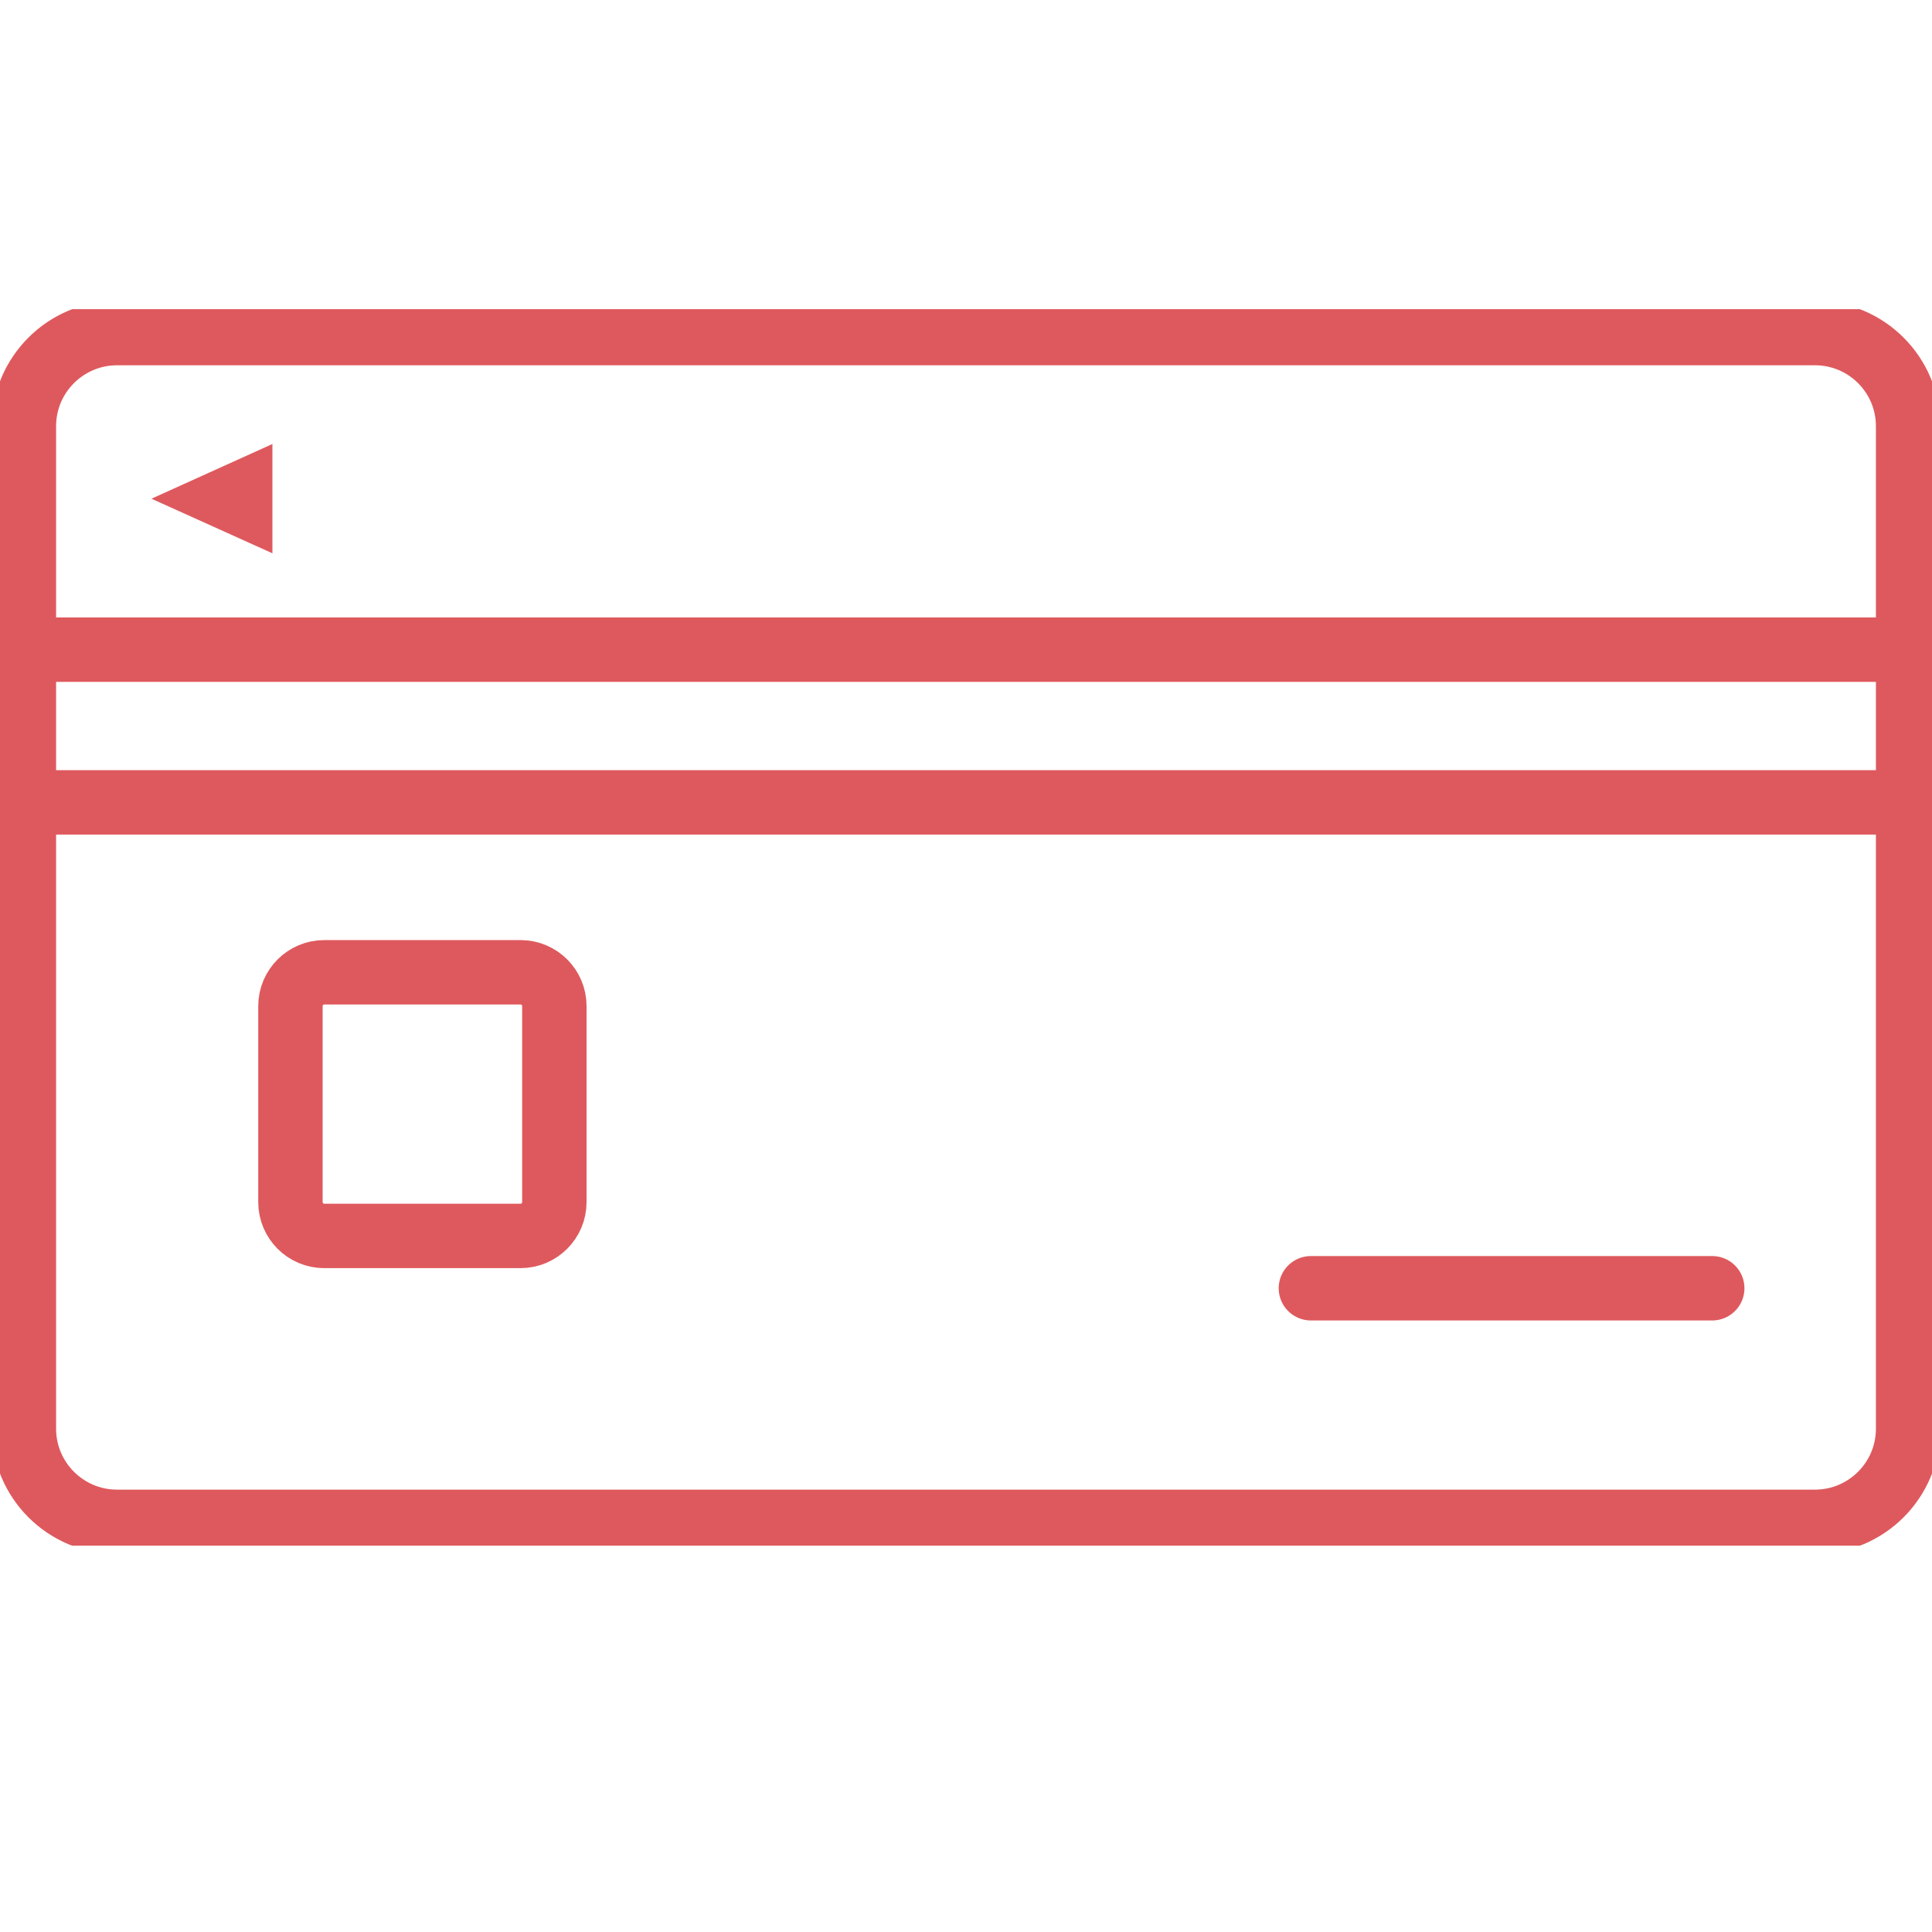
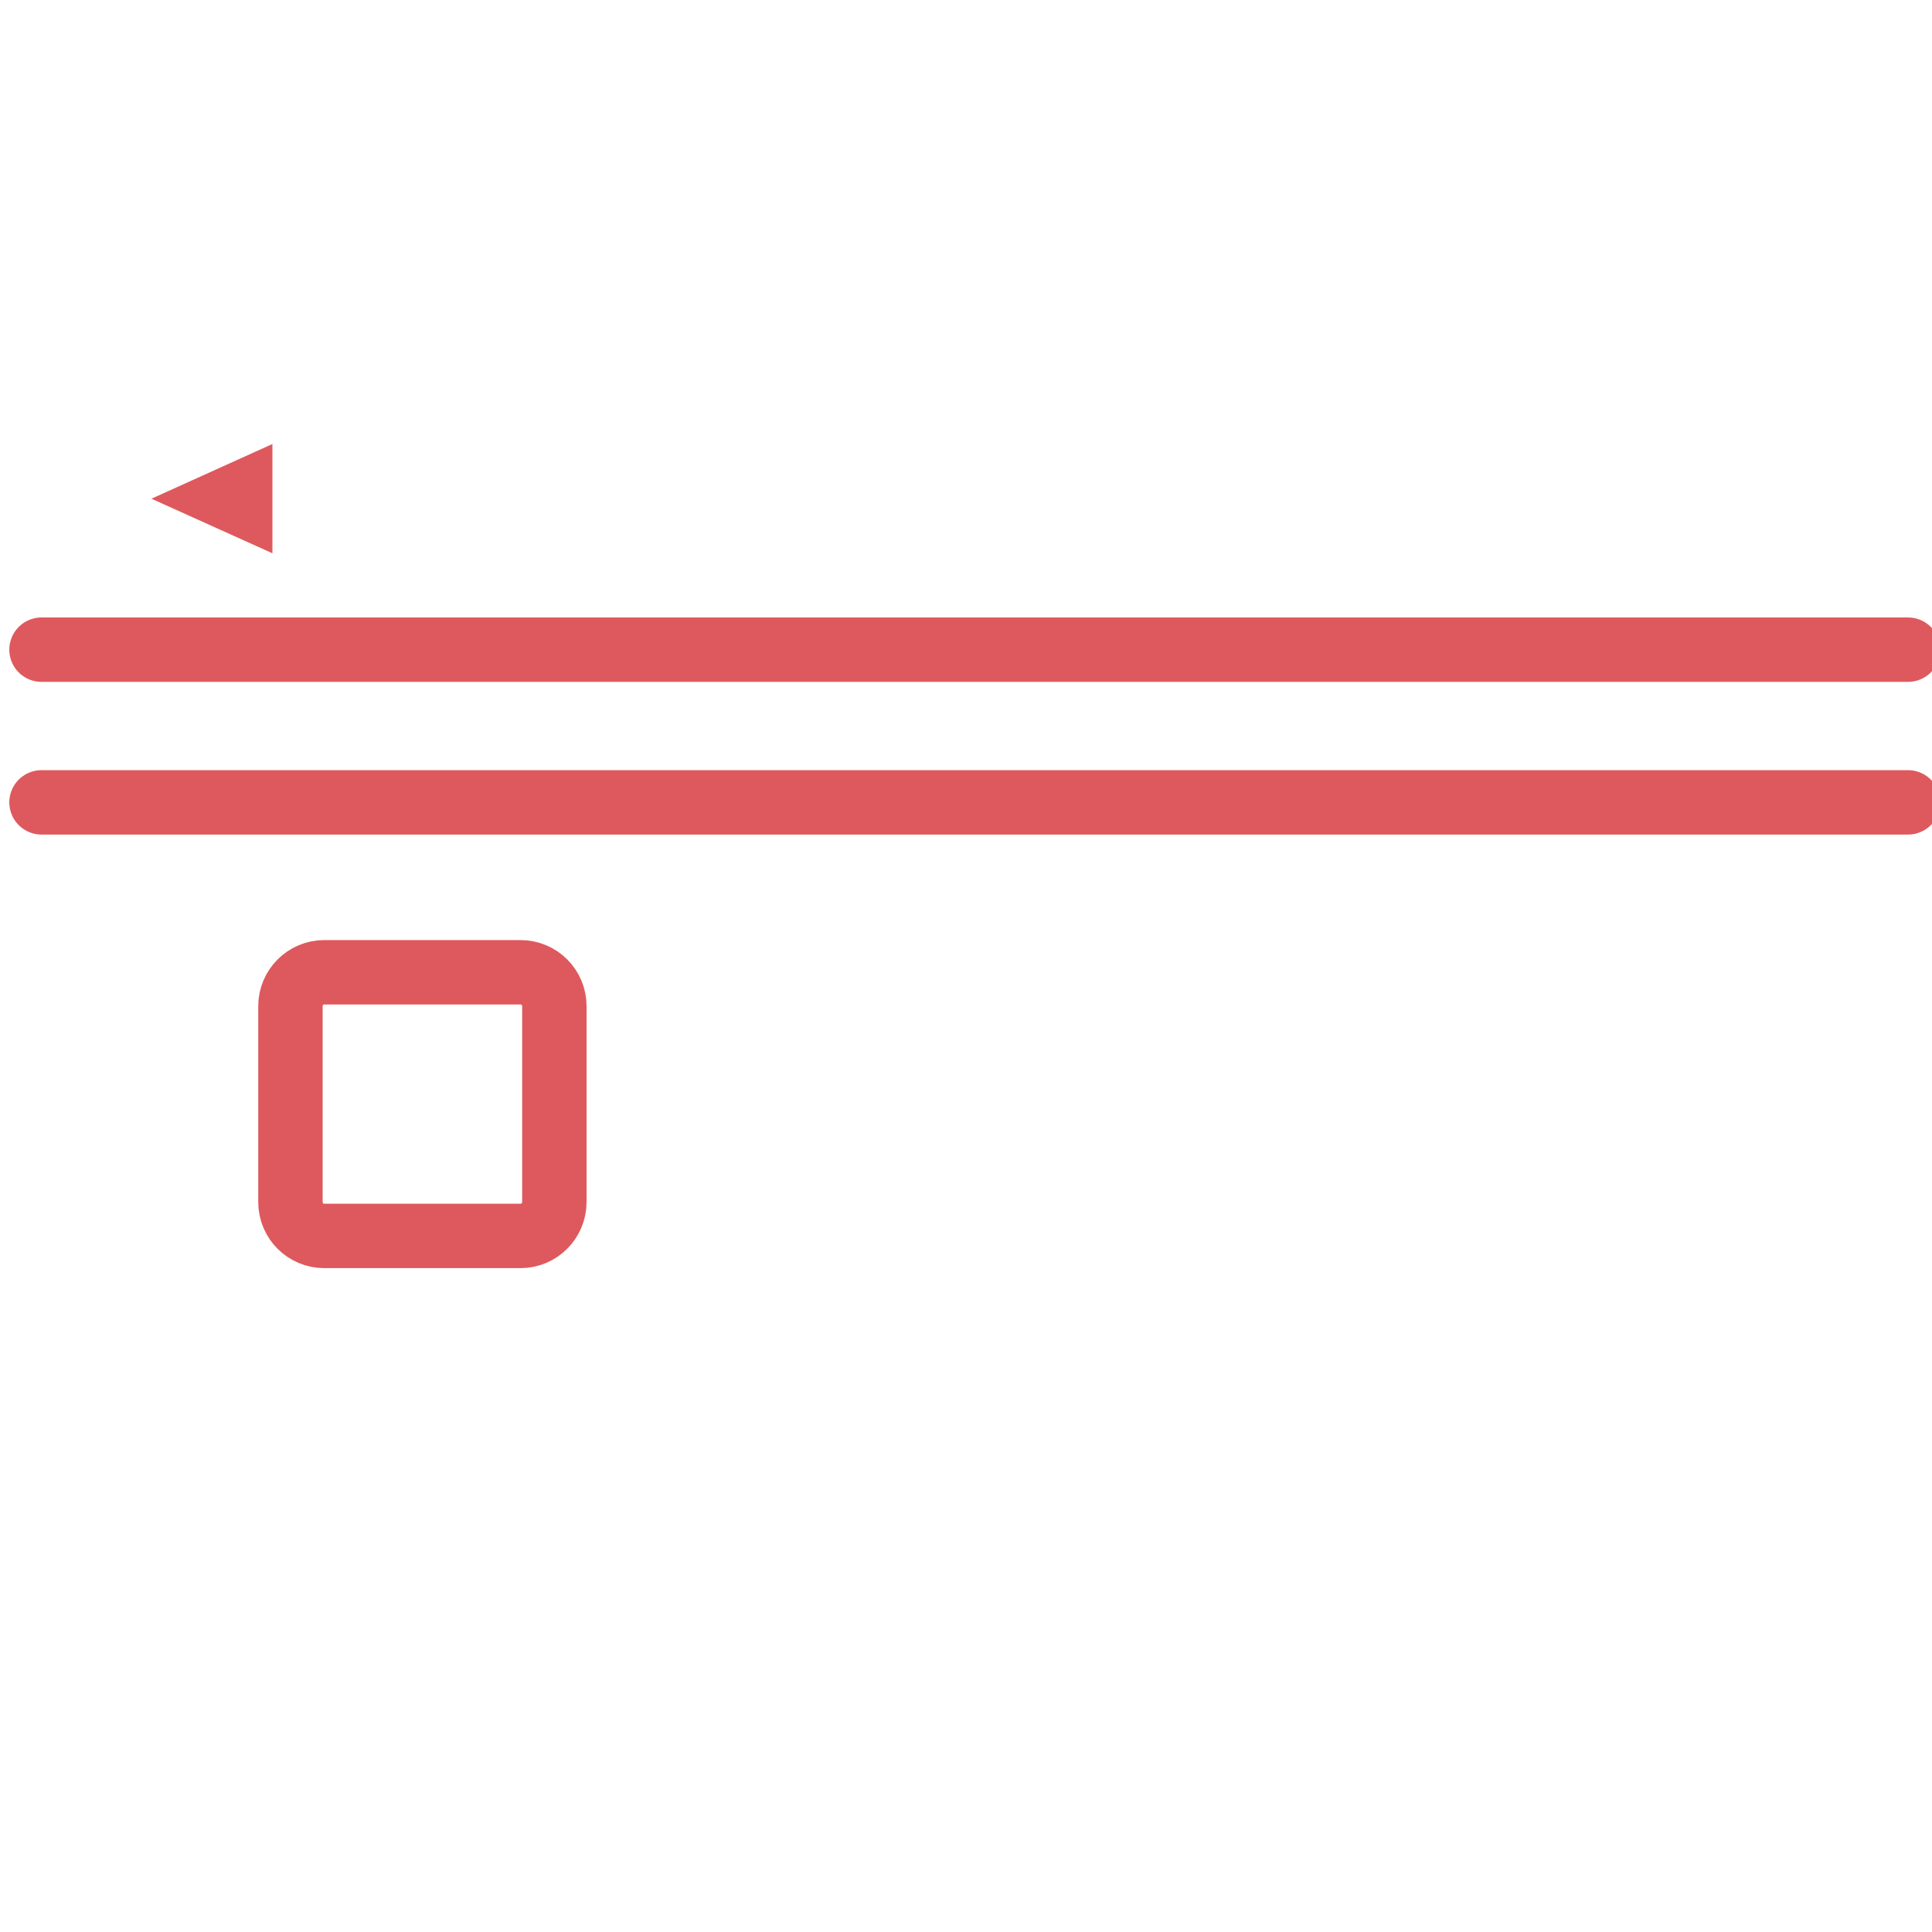
<svg xmlns="http://www.w3.org/2000/svg" width="60" height="60" viewBox="0 0 60 60" fill="none">
  <g clip-path="url(#clip0_732_1791)">
-     <path d="M3.636 10.344H56.365C57.962 10.344 59.258 11.639 59.258 13.234V44.371C59.258 45.966 57.962 47.262 56.365 47.262H3.636C2.039 47.262 0.742 45.966 0.742 44.371V13.234C0.742 11.639 2.039 10.344 3.636 10.344Z" stroke="#DE595D" stroke-width="2" stroke-linecap="round" stroke-linejoin="round" />
    <path d="M1.289 20.176H59.256" stroke="#DE595D" stroke-width="2" stroke-linecap="round" stroke-linejoin="round" />
    <path d="M1.289 24.918H59.256" stroke="#DE595D" stroke-width="2" stroke-linecap="round" stroke-linejoin="round" />
    <path d="M10.07 30.195H16.166C16.744 30.195 17.216 30.664 17.216 31.245V37.333C17.216 37.911 16.744 38.383 16.166 38.383H10.07C9.491 38.383 9.02 37.914 9.02 37.333V31.245C9.02 30.667 9.491 30.195 10.07 30.195Z" stroke="#DE595D" stroke-width="2" stroke-linecap="round" stroke-linejoin="round" />
    <path d="M4.703 15.488L8.46 13.789V17.183L4.703 15.488Z" fill="#DE595D" />
-     <path d="M40.711 40.008H53.175" stroke="#DE595D" stroke-width="2" stroke-linecap="round" stroke-linejoin="round" />
  </g>
  <defs>
    <clipPath id="clip0_732_1791">
      <rect width="60" height="38.4" fill="white" transform="translate(0 9.602)" />
    </clipPath>
  </defs>
</svg>